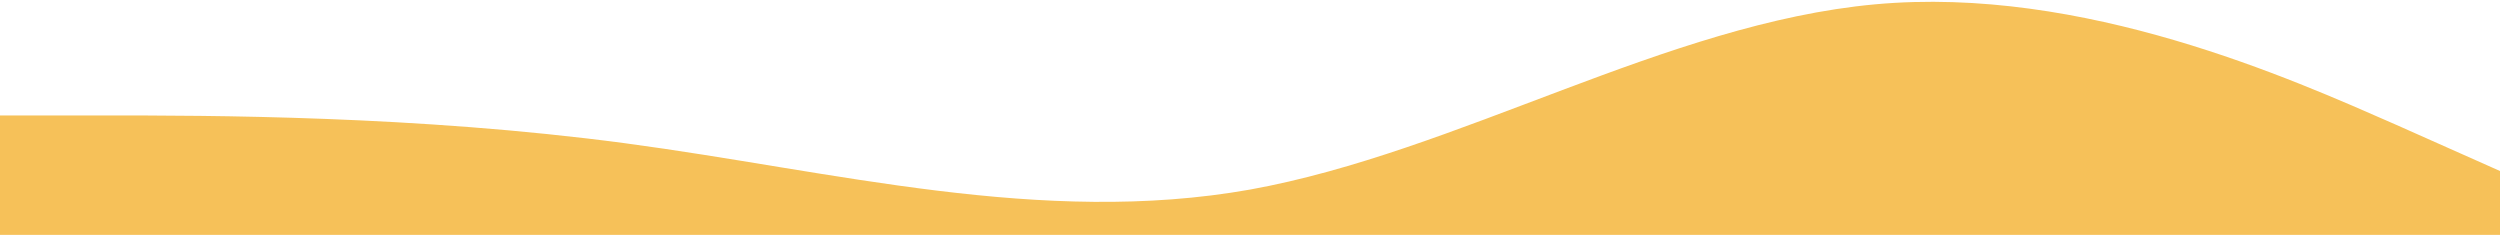
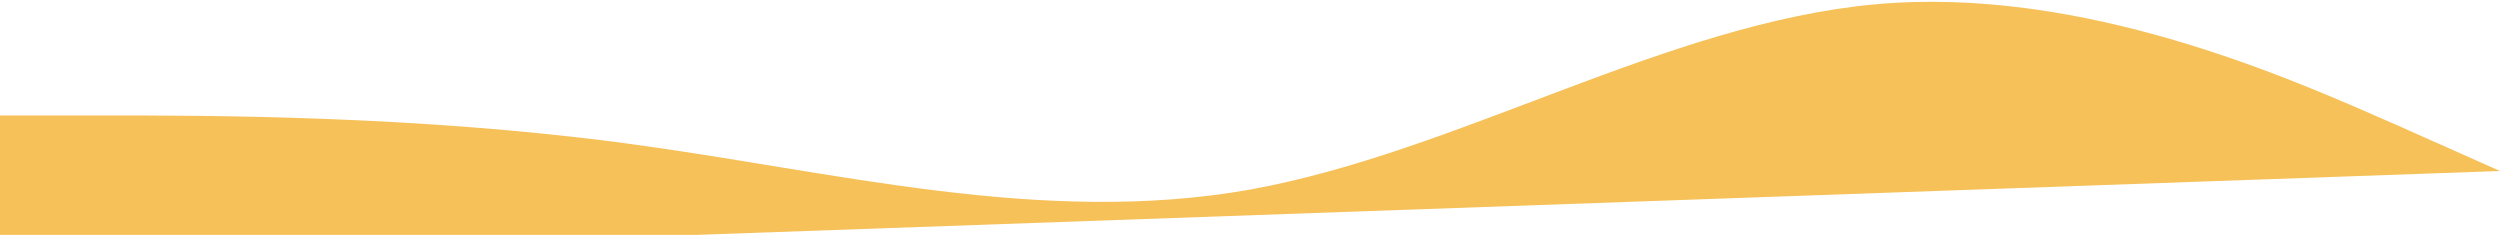
<svg xmlns="http://www.w3.org/2000/svg" id="Livello_1" x="0px" y="0px" viewBox="240 213.7 1440 135.3" style="enable-background:new 240 213.7 1440 135.3;" xml:space="preserve">
  <style type="text/css">	.st0{fill:#F6C159;}</style>
-   <path class="st0" d="M240,363.2v-83h60c60,0,180,0,300,16s240,48,360,26.7c120-21.7,240-95.7,360-106.7s240,43,300,69.3l60,26.7v47" />
+   <path class="st0" d="M240,363.2v-83h60c60,0,180,0,300,16s240,48,360,26.7c120-21.7,240-95.7,360-106.7s240,43,300,69.3l60,26.7" />
</svg>